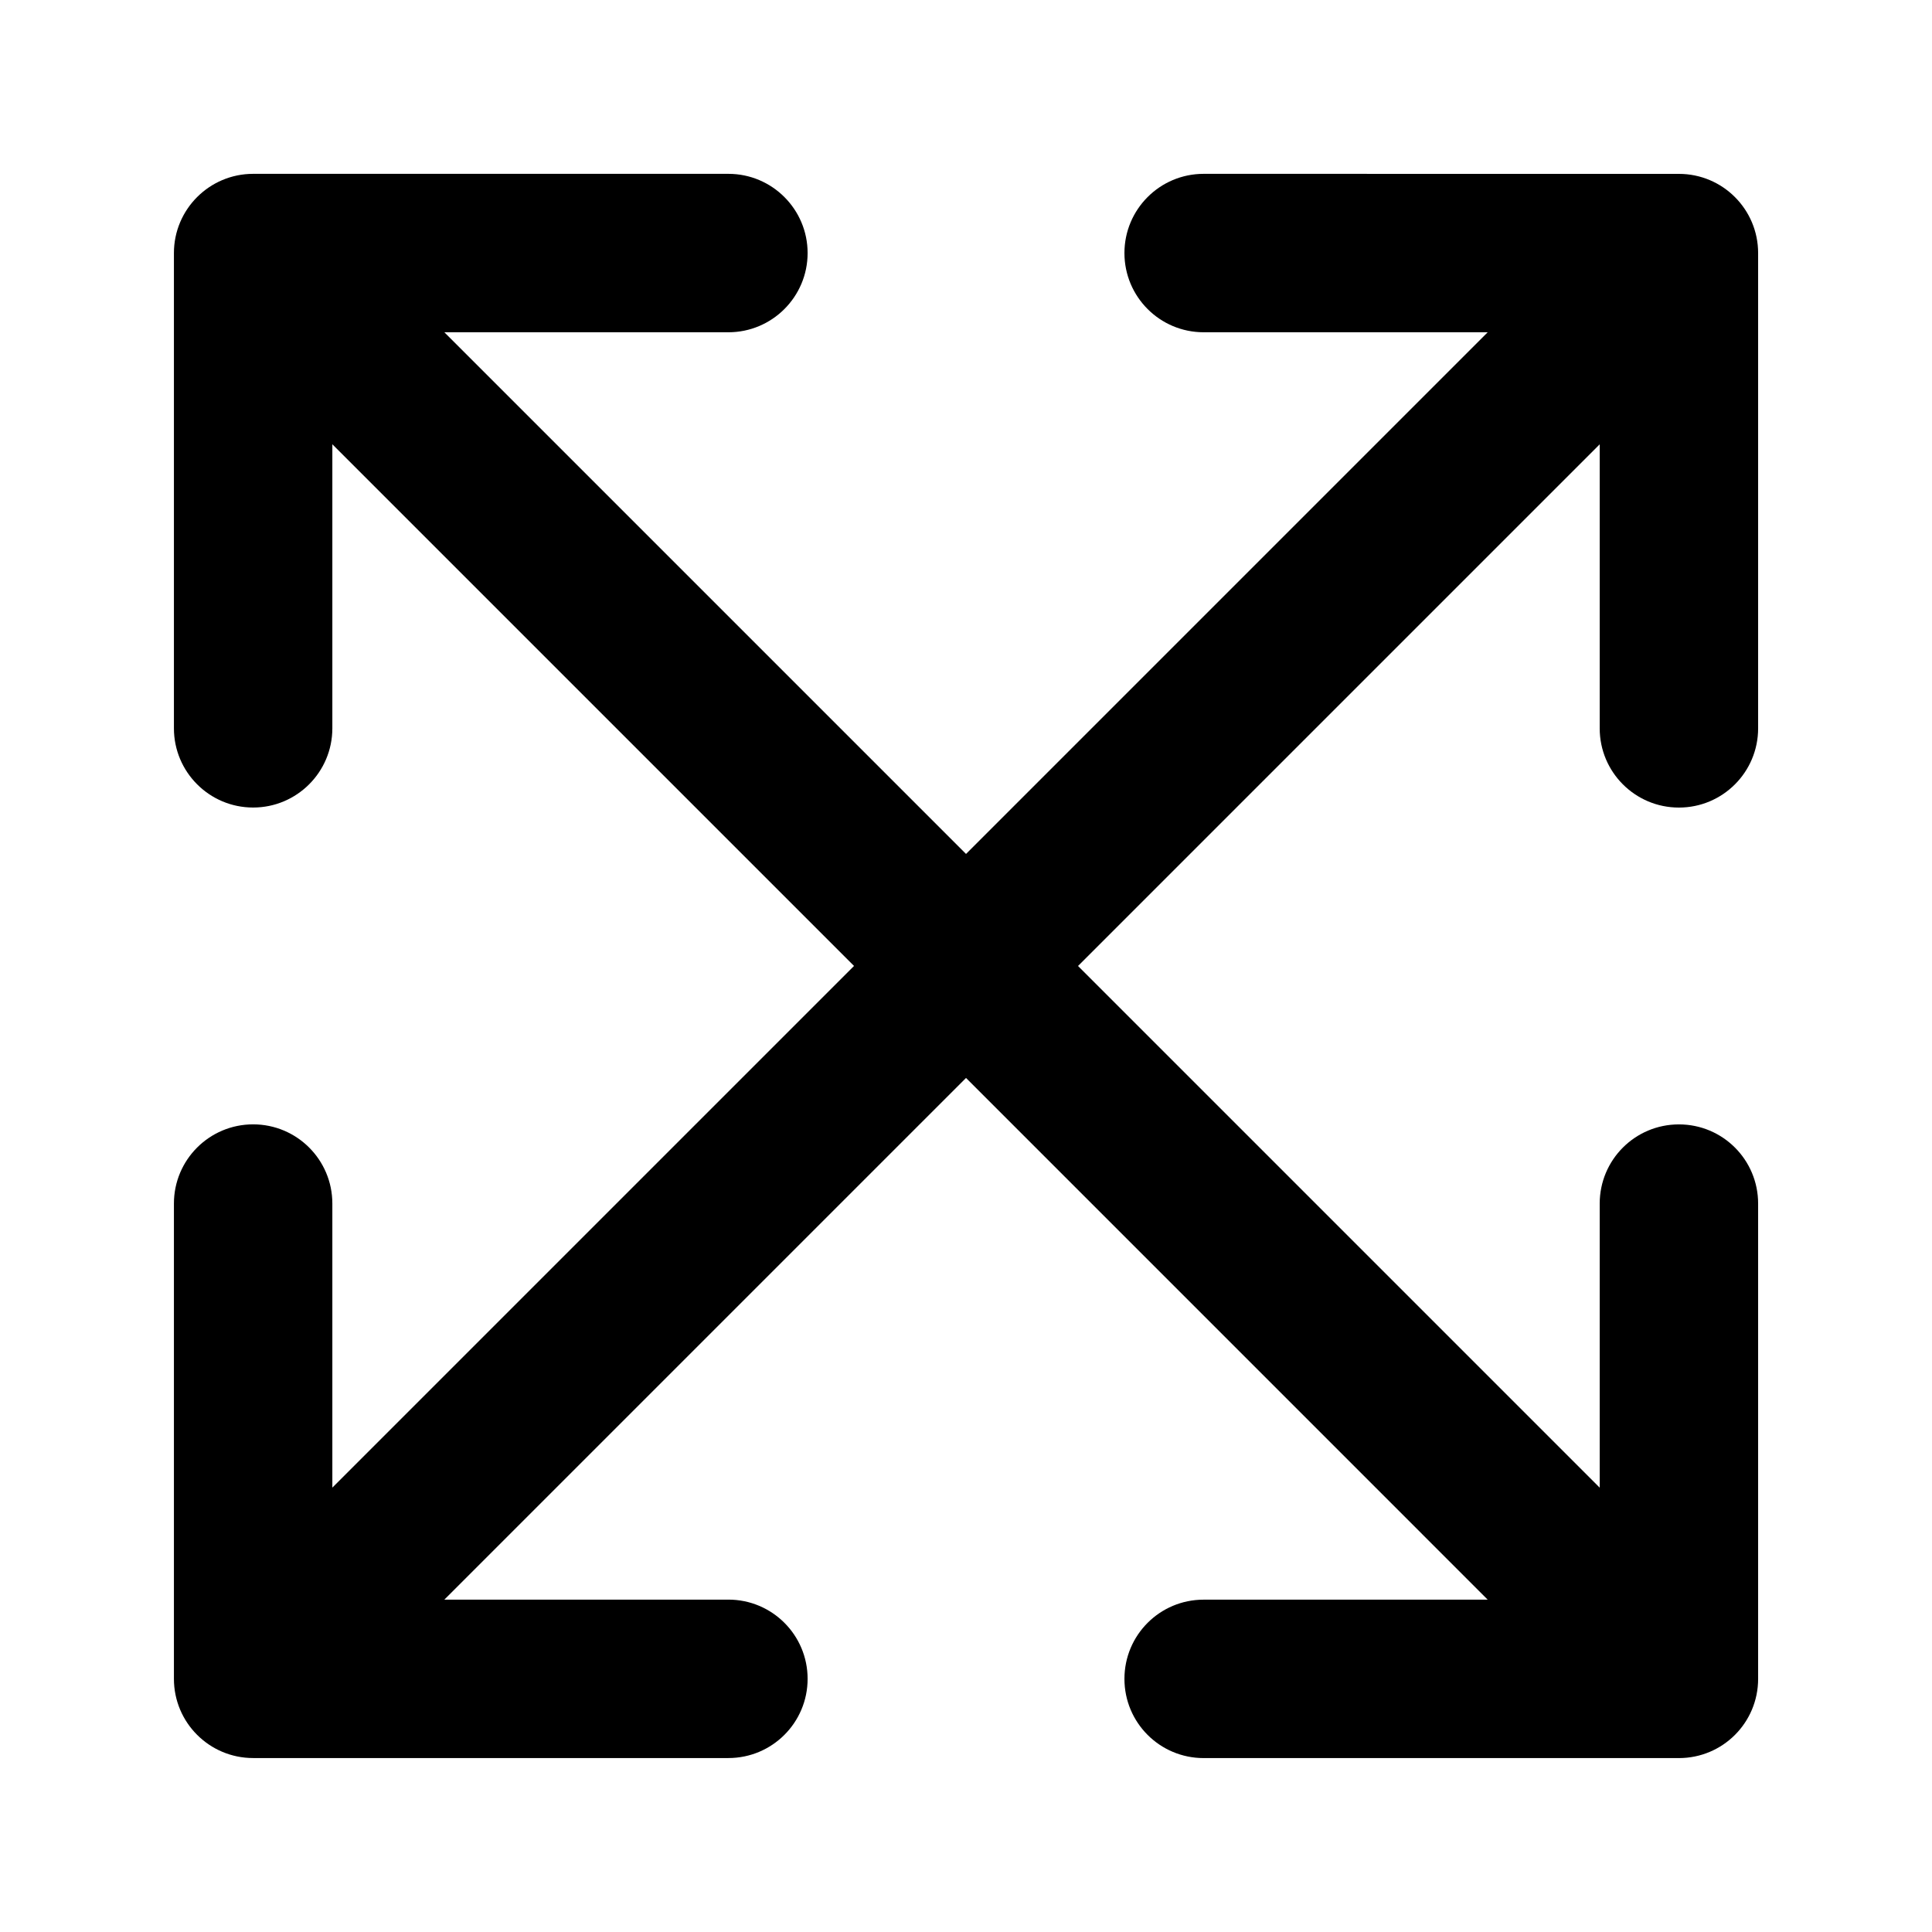
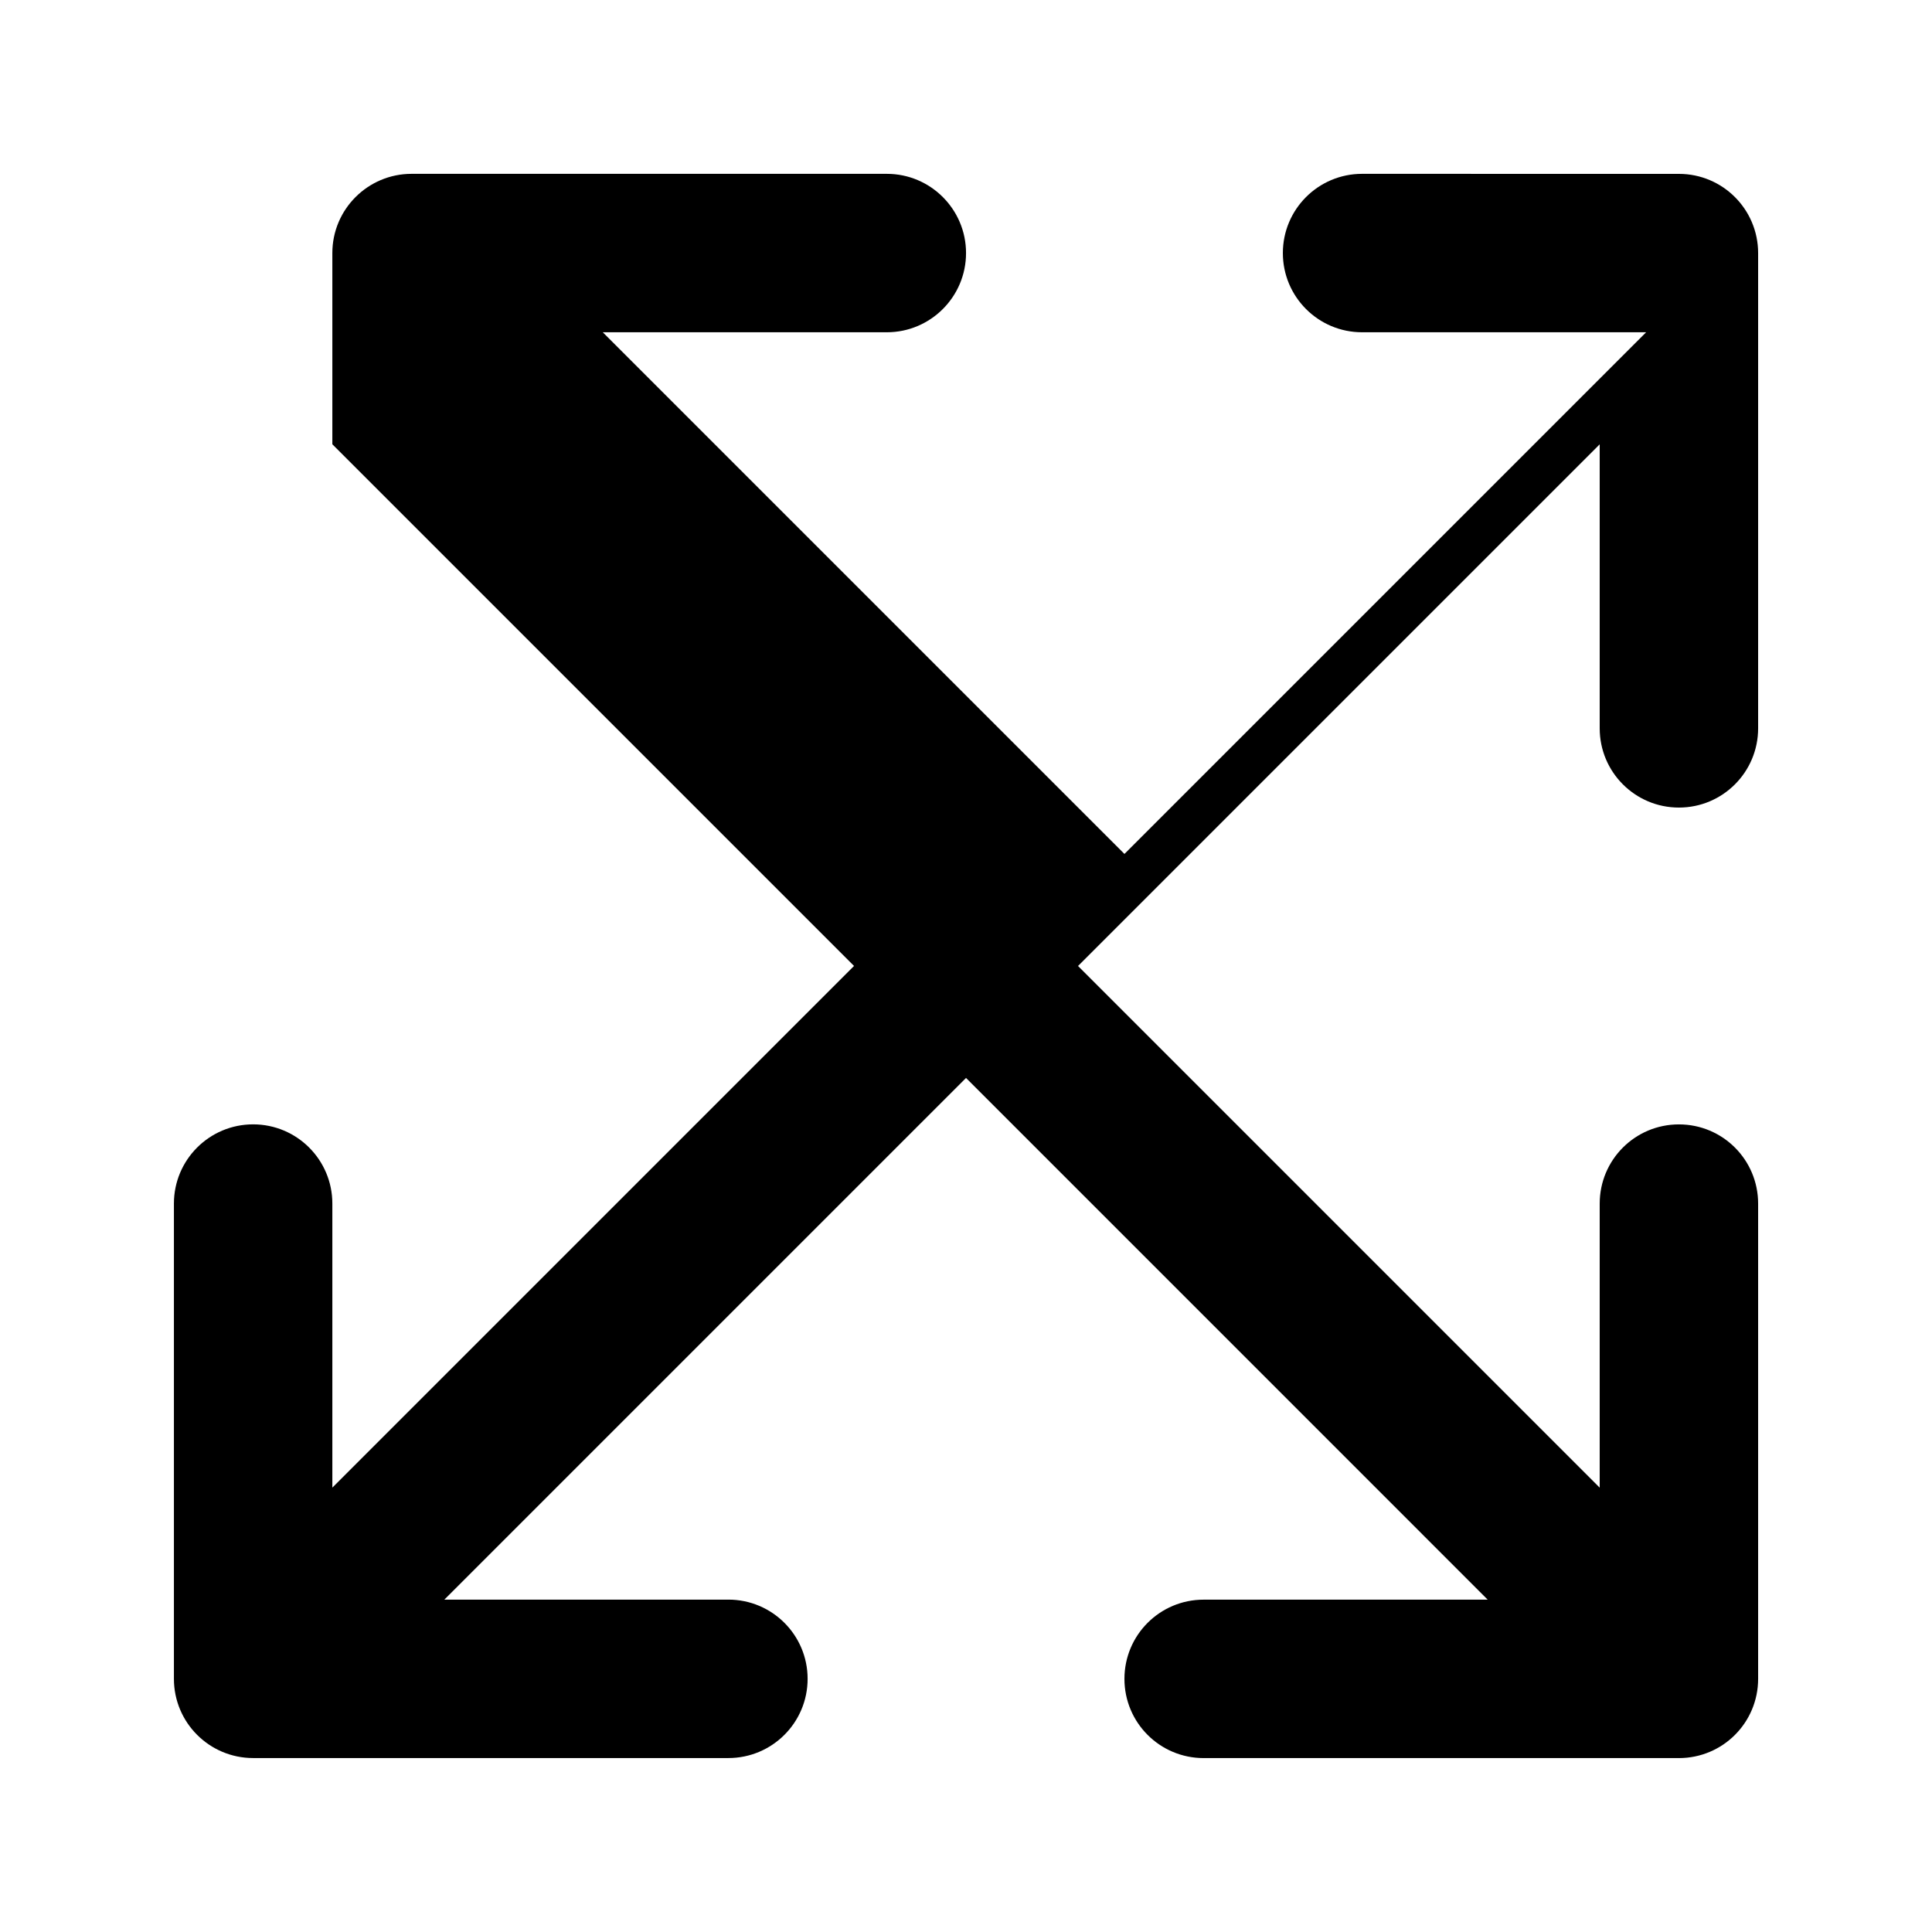
<svg xmlns="http://www.w3.org/2000/svg" fill="#000000" width="800px" height="800px" version="1.1" viewBox="144 144 512 512">
-   <path d="m588.93 190.08c11.609 0 20.992 9.406 20.992 20.992v125.95c0 11.586-9.383 20.992-20.992 20.992s-20.992-9.406-20.992-20.992v-75.277l-138.25 138.25 138.25 138.25v-75.277c0-11.609 9.383-20.992 20.992-20.992s20.992 9.383 20.992 20.992v125.95c0 11.609-9.383 20.992-20.992 20.992h-125.95c-11.609 0-20.992-9.383-20.992-20.992 0-11.609 9.383-20.992 20.992-20.992h75.277l-138.25-138.26-138.25 138.25h75.277c11.586 0 20.992 9.383 20.992 20.992s-9.406 20.992-20.992 20.992h-125.95c-11.586 0-20.992-9.383-20.992-20.992v-125.95c0-11.609 9.406-20.992 20.992-20.992 11.586 0 20.992 9.383 20.992 20.992v75.277l138.25-138.25-138.25-138.25v75.277c0 11.586-9.406 20.992-20.992 20.992-11.59 0-20.992-9.406-20.992-20.992v-125.95c0-11.586 9.406-20.992 20.992-20.992h125.95c11.586 0 20.992 9.406 20.992 20.992 0 11.586-9.406 20.992-20.992 20.992h-75.277l138.25 138.25 138.25-138.25h-75.277c-11.609 0-20.992-9.406-20.992-20.992 0-11.586 9.383-20.992 20.992-20.992z" />
+   <path d="m588.93 190.08c11.609 0 20.992 9.406 20.992 20.992v125.95c0 11.586-9.383 20.992-20.992 20.992s-20.992-9.406-20.992-20.992v-75.277l-138.25 138.25 138.25 138.25v-75.277c0-11.609 9.383-20.992 20.992-20.992s20.992 9.383 20.992 20.992v125.95c0 11.609-9.383 20.992-20.992 20.992h-125.95c-11.609 0-20.992-9.383-20.992-20.992 0-11.609 9.383-20.992 20.992-20.992h75.277l-138.25-138.26-138.25 138.25h75.277c11.586 0 20.992 9.383 20.992 20.992s-9.406 20.992-20.992 20.992h-125.95c-11.586 0-20.992-9.383-20.992-20.992v-125.95c0-11.609 9.406-20.992 20.992-20.992 11.586 0 20.992 9.383 20.992 20.992v75.277l138.25-138.25-138.25-138.25v75.277v-125.95c0-11.586 9.406-20.992 20.992-20.992h125.95c11.586 0 20.992 9.406 20.992 20.992 0 11.586-9.406 20.992-20.992 20.992h-75.277l138.25 138.25 138.25-138.25h-75.277c-11.609 0-20.992-9.406-20.992-20.992 0-11.586 9.383-20.992 20.992-20.992z" />
</svg>